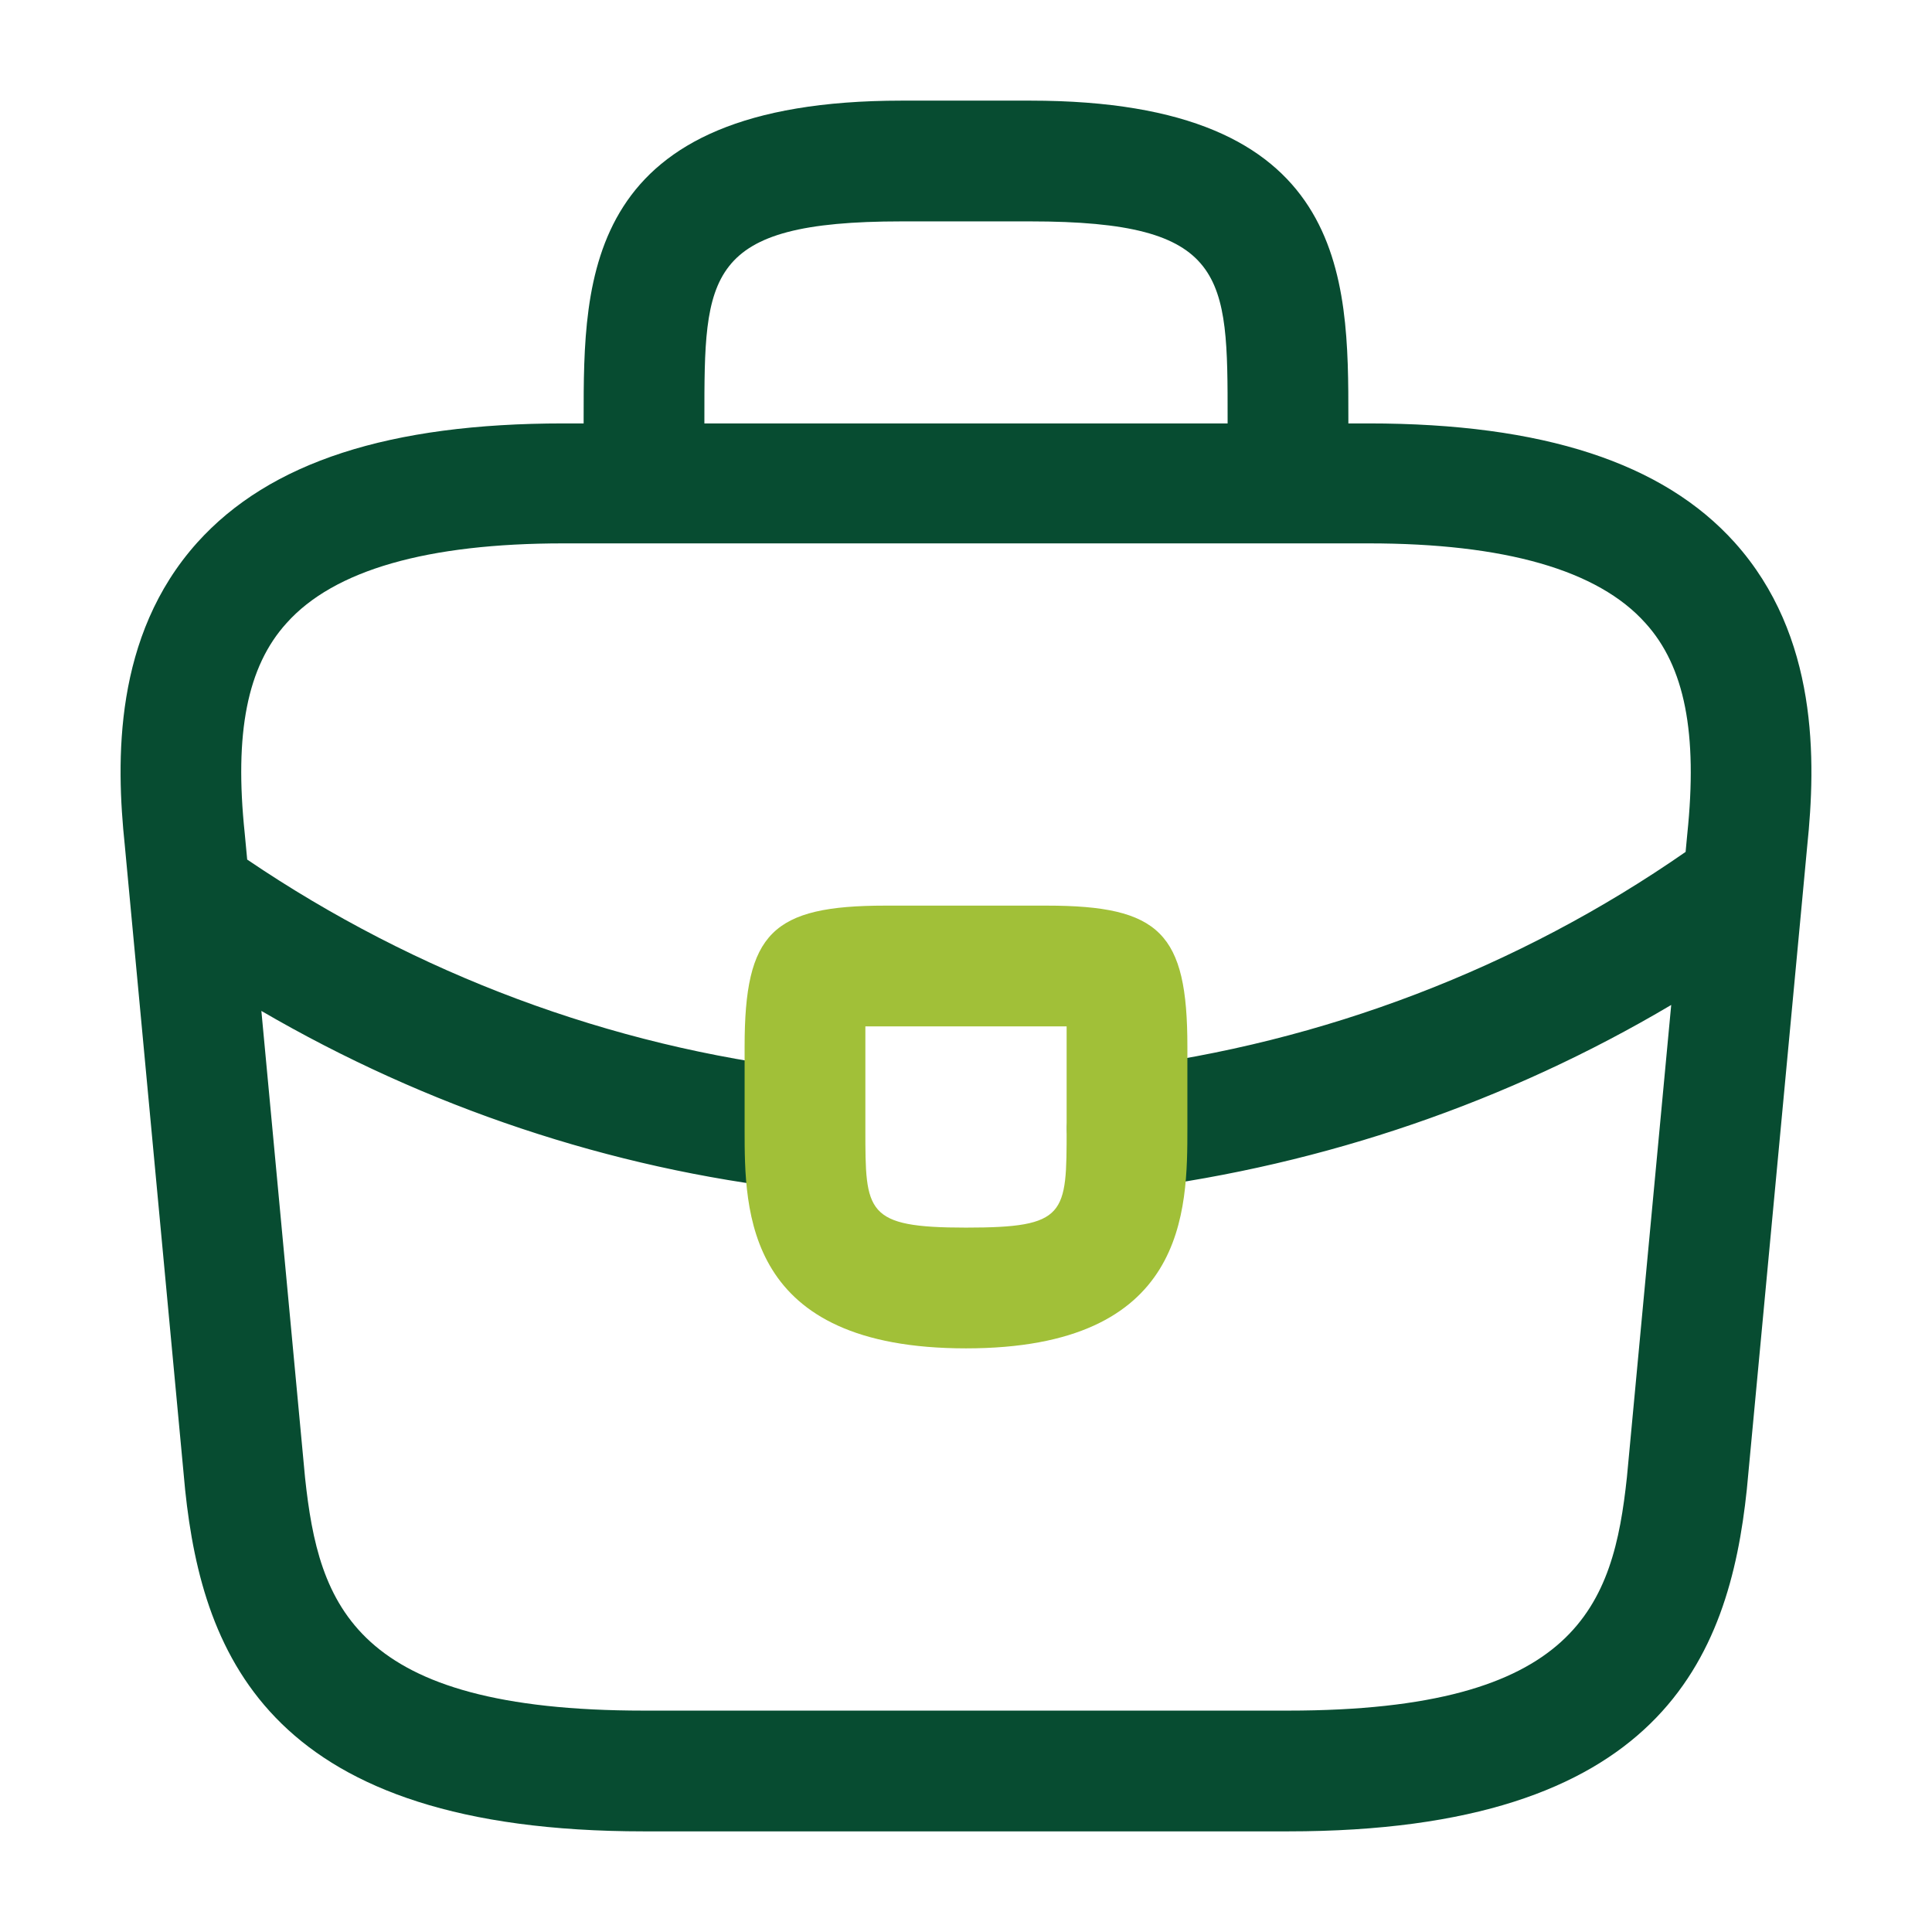
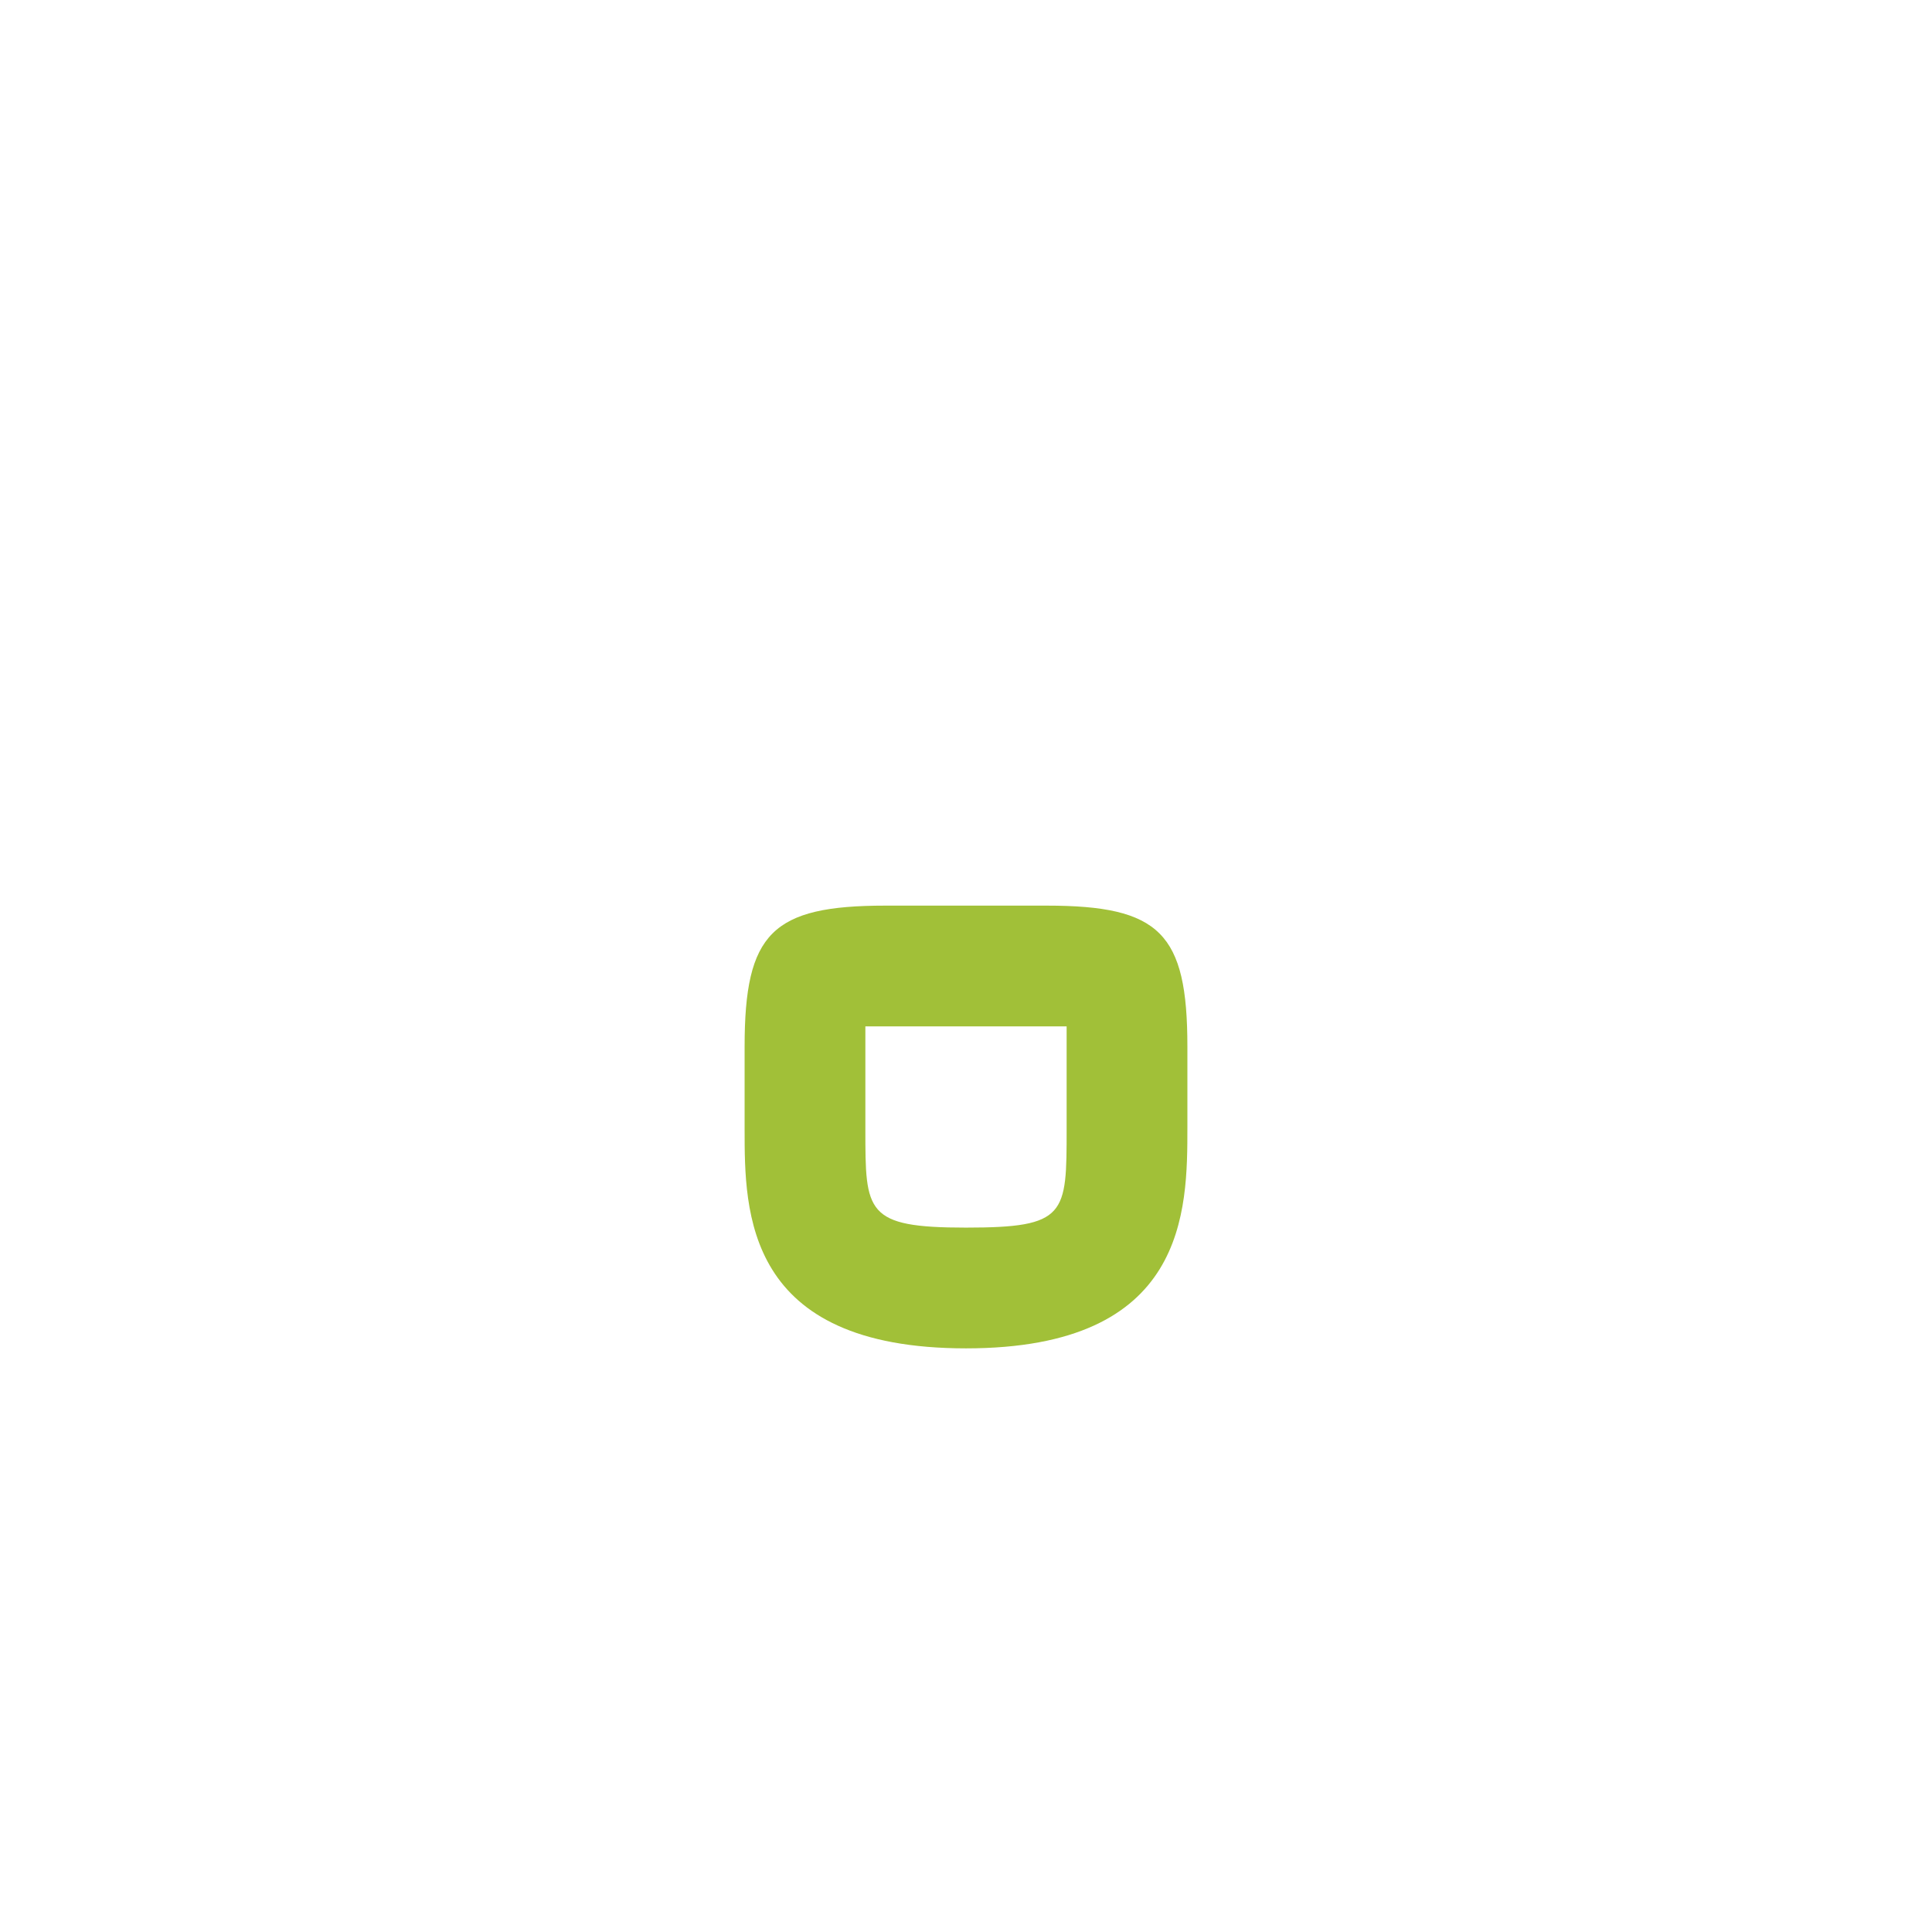
<svg xmlns="http://www.w3.org/2000/svg" width="56" height="56" viewBox="0 0 56 56" fill="none">
-   <path fill-rule="evenodd" clip-rule="evenodd" d="M37.331 15.75L37.333 15.75L37.335 15.75H39.667C43.61 15.75 46.317 16.52 47.693 18.06C48.837 19.32 49.21 21.257 48.907 24.173L48.858 24.693C44.023 28.054 38.358 30.226 32.457 30.963C31.5 31.08 30.823 31.967 30.94 32.923C31.033 33.81 31.803 34.463 32.667 34.463H32.877C38.401 33.758 43.708 31.934 48.441 29.129L47.157 42.817C46.76 46.527 45.733 49.583 37.333 49.583H18.667C10.243 49.583 9.24 46.527 8.843 42.84L7.576 29.302C12.362 32.09 17.684 33.871 23.123 34.487H23.333C24.22 34.487 24.967 33.833 25.037 32.947C25.153 31.99 24.453 31.127 23.497 31.01C17.701 30.338 12.066 28.237 7.165 24.915L7.093 24.15C6.79 21.257 7.163 19.32 8.307 18.06C9.683 16.52 12.39 15.75 16.333 15.75H18.665L18.667 15.75L18.668 15.75H37.331ZM52.383 24.523L52.269 25.744C52.266 25.798 52.261 25.852 52.254 25.905L50.633 43.167C50.12 48.067 48.113 53.083 37.333 53.083H18.667C7.887 53.083 5.88 48.067 5.367 43.19L3.617 24.5C3.36 22.05 3.29 18.433 5.717 15.727C7.817 13.393 11.293 12.273 16.333 12.273H16.917V12.133C16.917 8.027 16.917 2.917 26.133 2.917H29.867C39.083 2.917 39.083 8.027 39.083 12.133V12.273H39.667C44.73 12.273 48.207 13.417 50.283 15.727C52.71 18.433 52.64 22.05 52.383 24.523ZM20.417 12.273H35.583V12.133C35.583 7.98 35.583 6.417 29.867 6.417H26.133C20.417 6.417 20.417 7.98 20.417 12.133V12.273Z" fill="#074C31" />
  <path d="M28 39.083C21.583 39.083 21.583 35.117 21.583 32.737V30.333C21.583 27.043 22.377 26.25 25.667 26.25H30.333C33.623 26.25 34.417 27.043 34.417 30.333V32.667C34.417 35.093 34.417 39.083 28 39.083ZM25.083 29.75C25.083 29.937 25.083 30.147 25.083 30.333V32.737C25.083 35.14 25.083 35.583 28 35.583C30.917 35.583 30.917 35.21 30.917 32.713V30.333C30.917 30.147 30.917 29.937 30.917 29.75C30.73 29.75 30.52 29.75 30.333 29.75H25.667C25.48 29.75 25.27 29.75 25.083 29.75Z" fill="#A1C038" />
</svg>